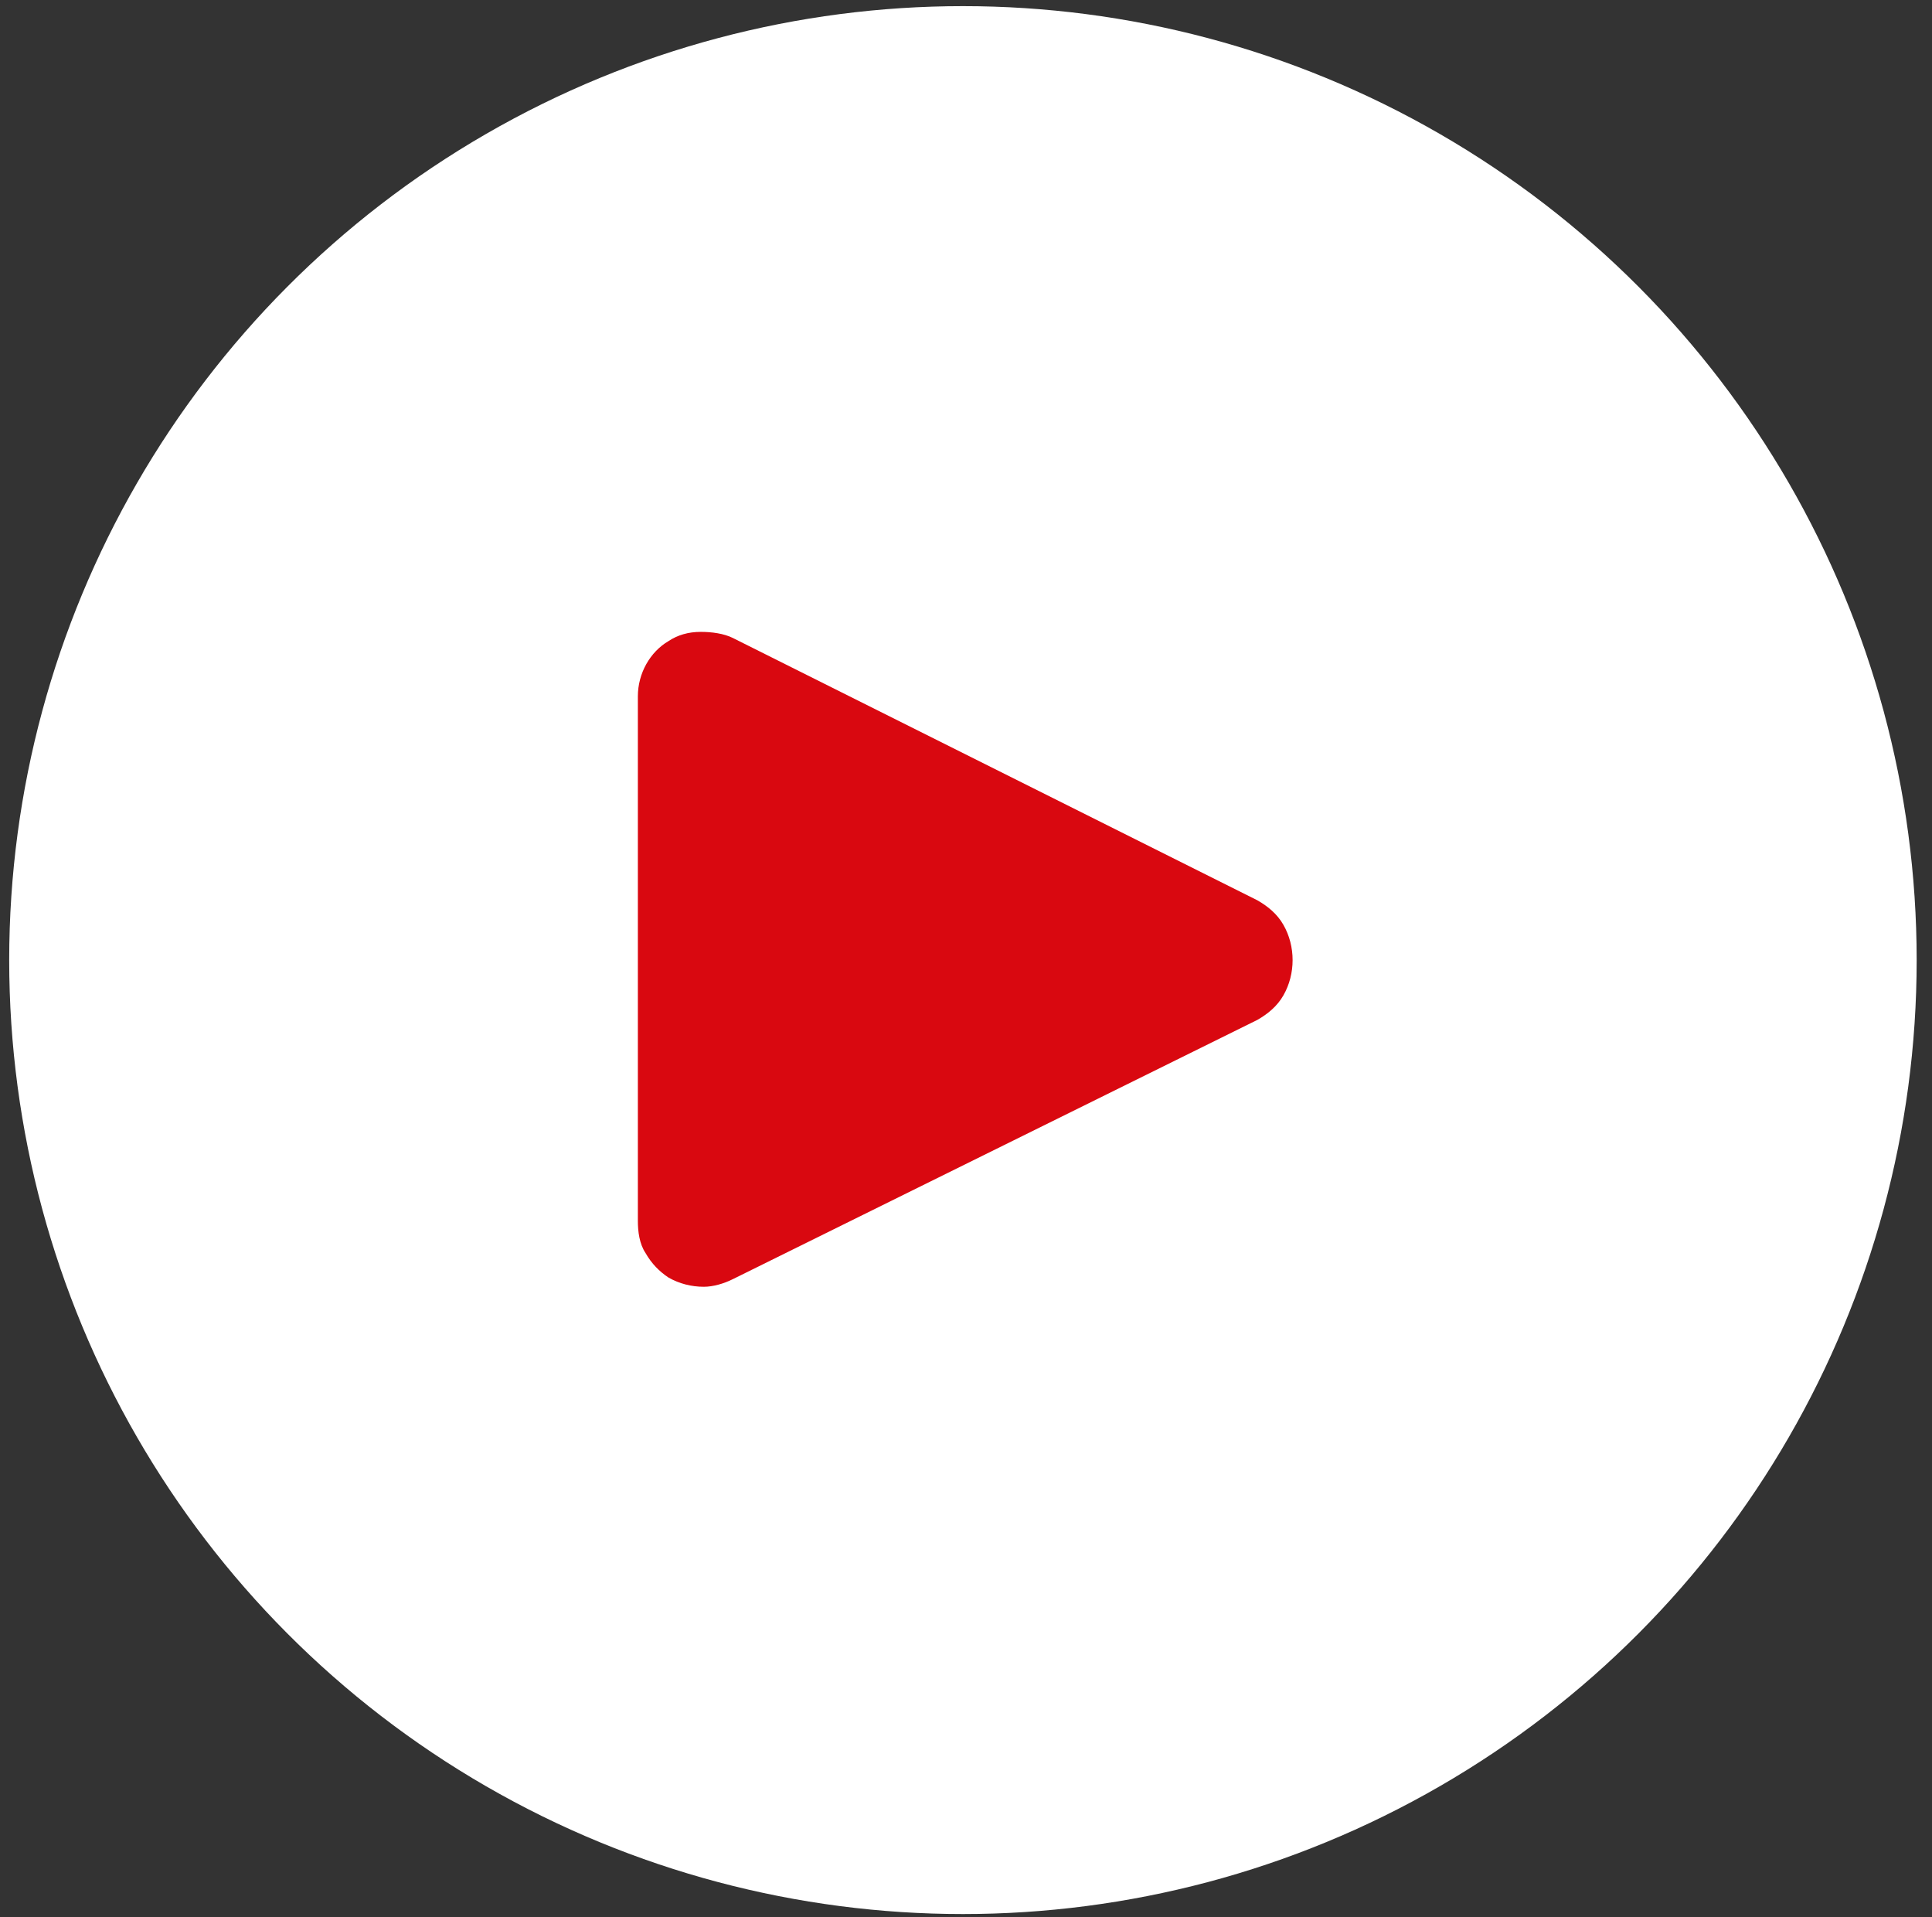
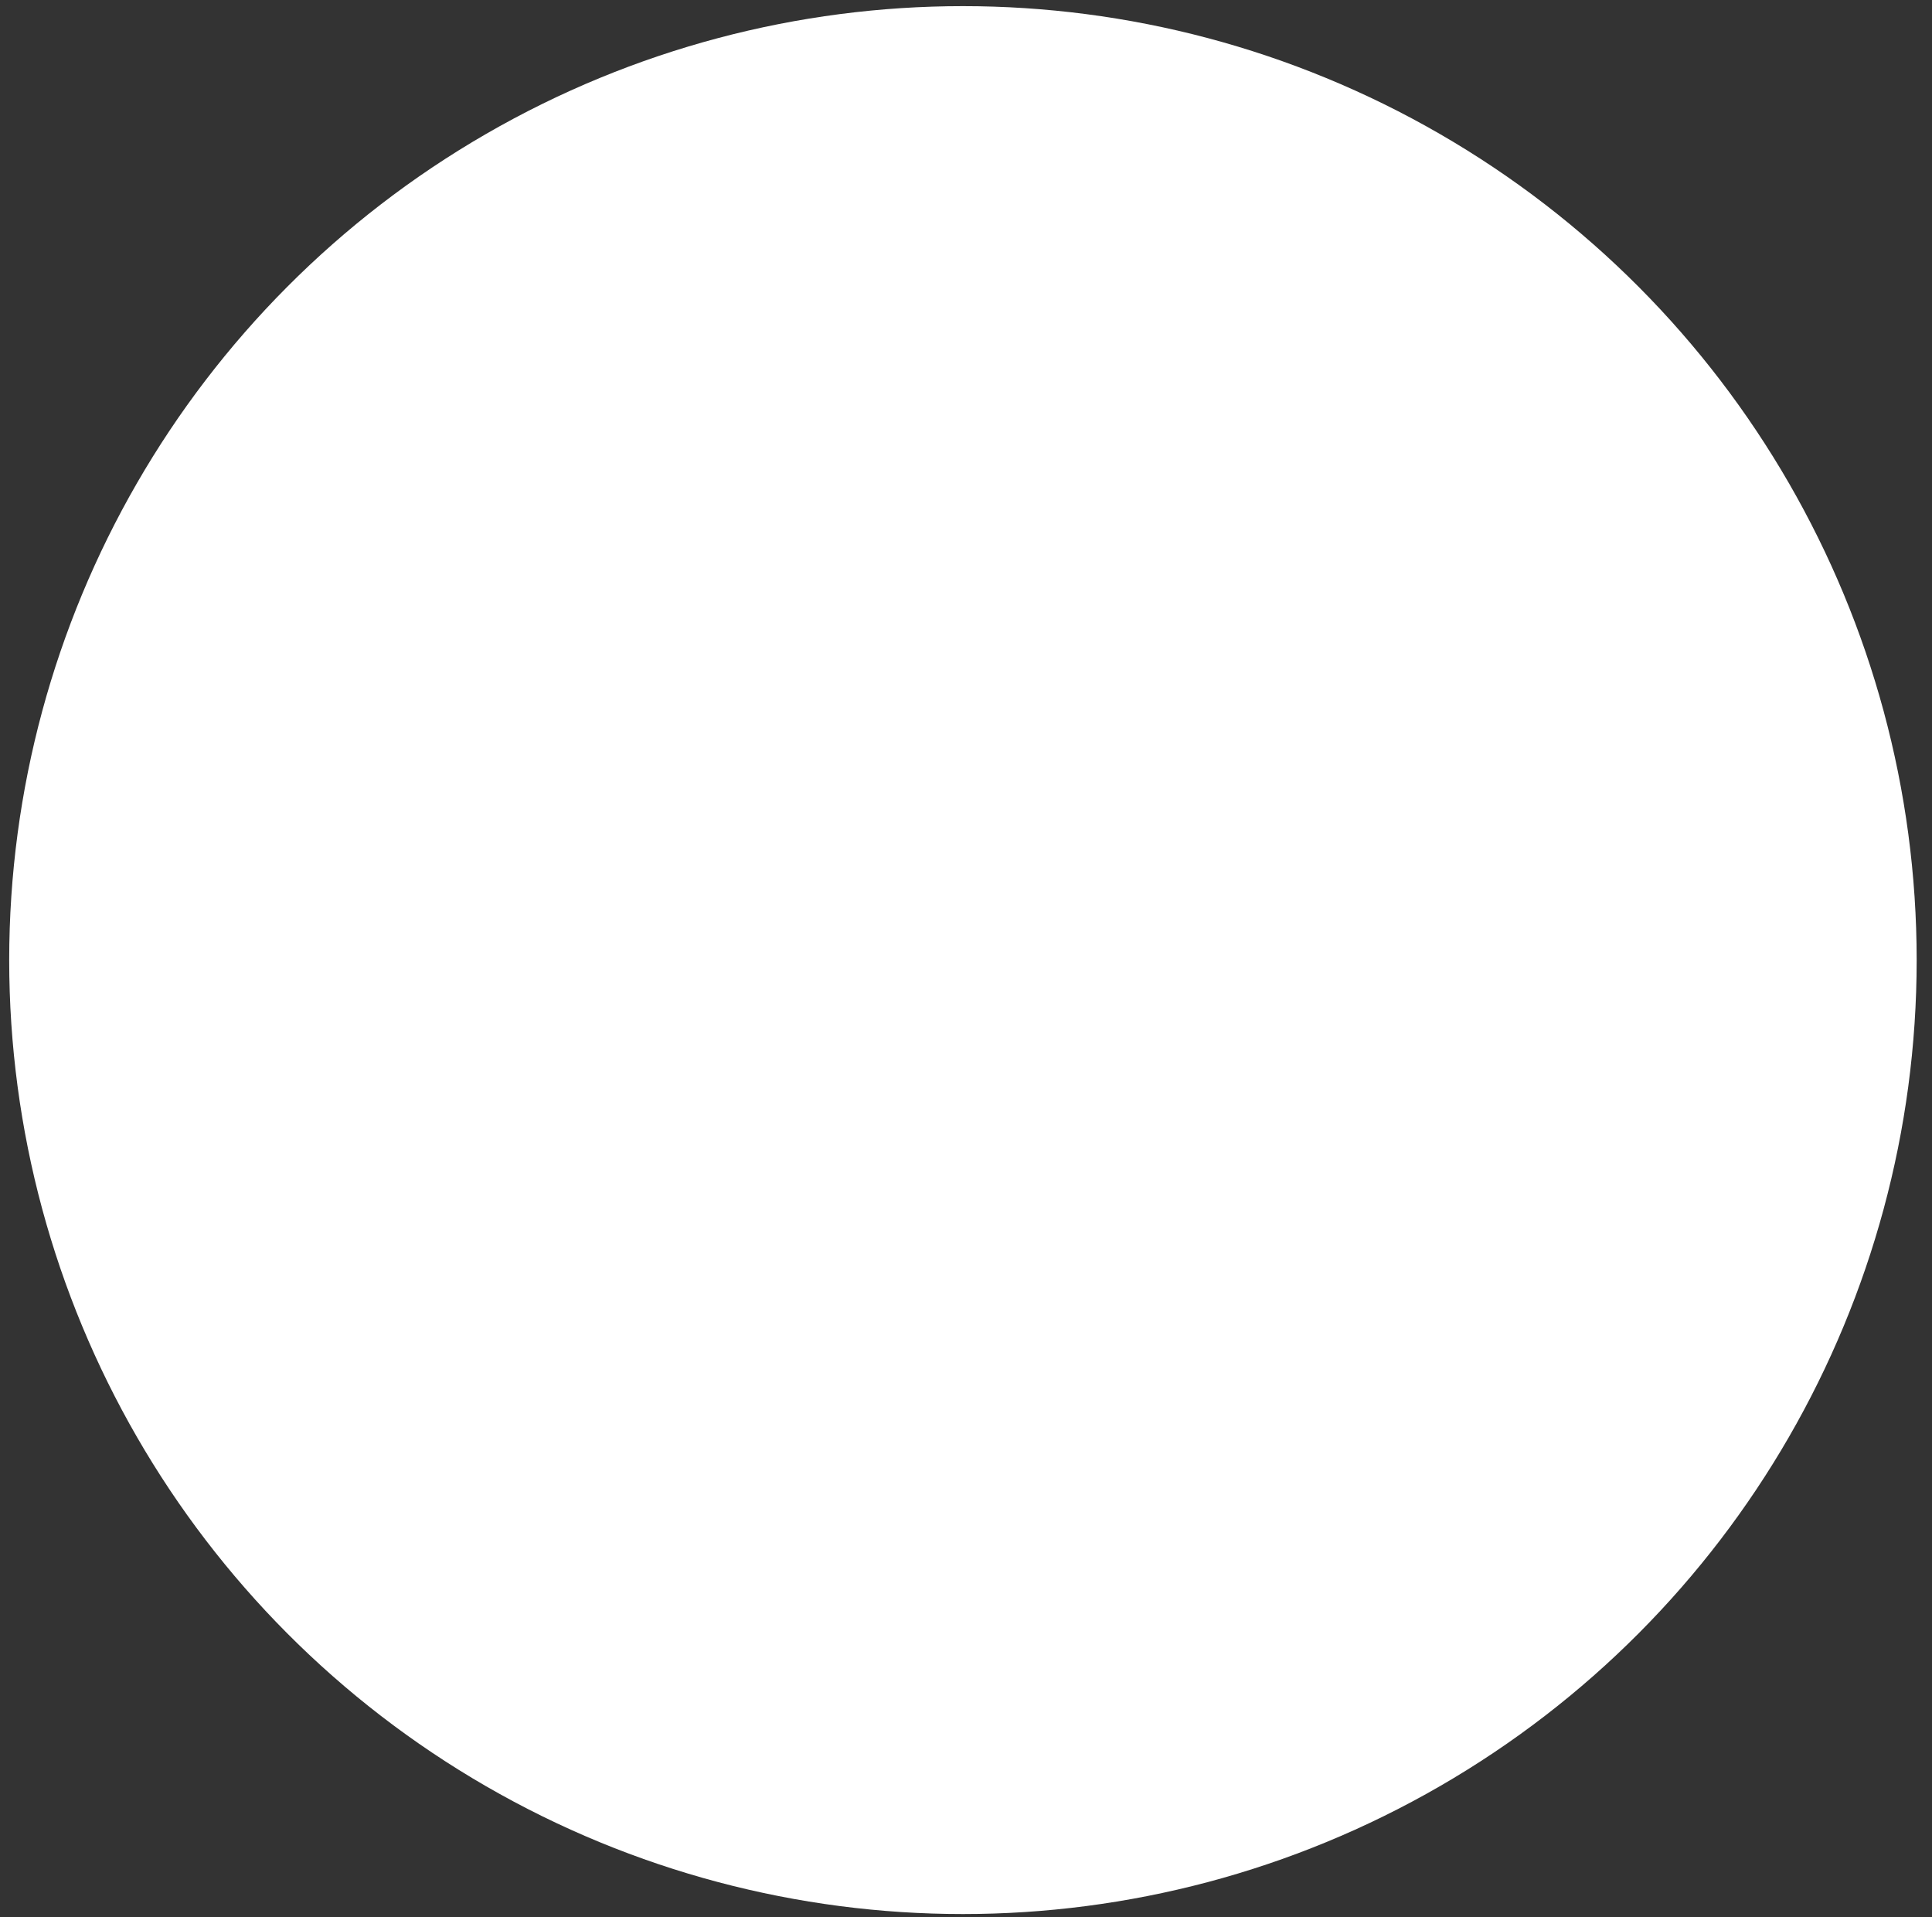
<svg xmlns="http://www.w3.org/2000/svg" version="1.1" id="Layer_1" x="0px" y="0px" viewBox="0 0 126 125" style="enable-background:new 0 0 126 125;" xml:space="preserve">
  <rect x="0" y="0" width="126" height="125" fill="#333333" stroke="none" />
  <style type="text/css">
	.st0{fill:#FFFFFF;}
	.st1{fill:#D90810;}
</style>
  <circle class="st0" cx="62.8" cy="62.6" r="62.2" />
-   <path class="st1" d="M45.9,83.9c-0.8,0-1.6-0.2-2.3-0.6c-0.6-0.4-1.1-0.9-1.5-1.6c-0.4-0.6-0.5-1.4-0.5-2.1V45.4  c0-1.5,0.8-2.9,2-3.6c0.6-0.4,1.3-0.6,2.1-0.6c0.7,0,1.5,0.1,2.1,0.4L82,58.7c0.7,0.4,1.3,0.9,1.7,1.6c0.4,0.7,0.6,1.5,0.6,2.3  c0,0.8-0.2,1.6-0.6,2.3c-0.4,0.7-1,1.2-1.7,1.6L47.8,83.4C47.2,83.7,46.5,83.9,45.9,83.9z" />
</svg>